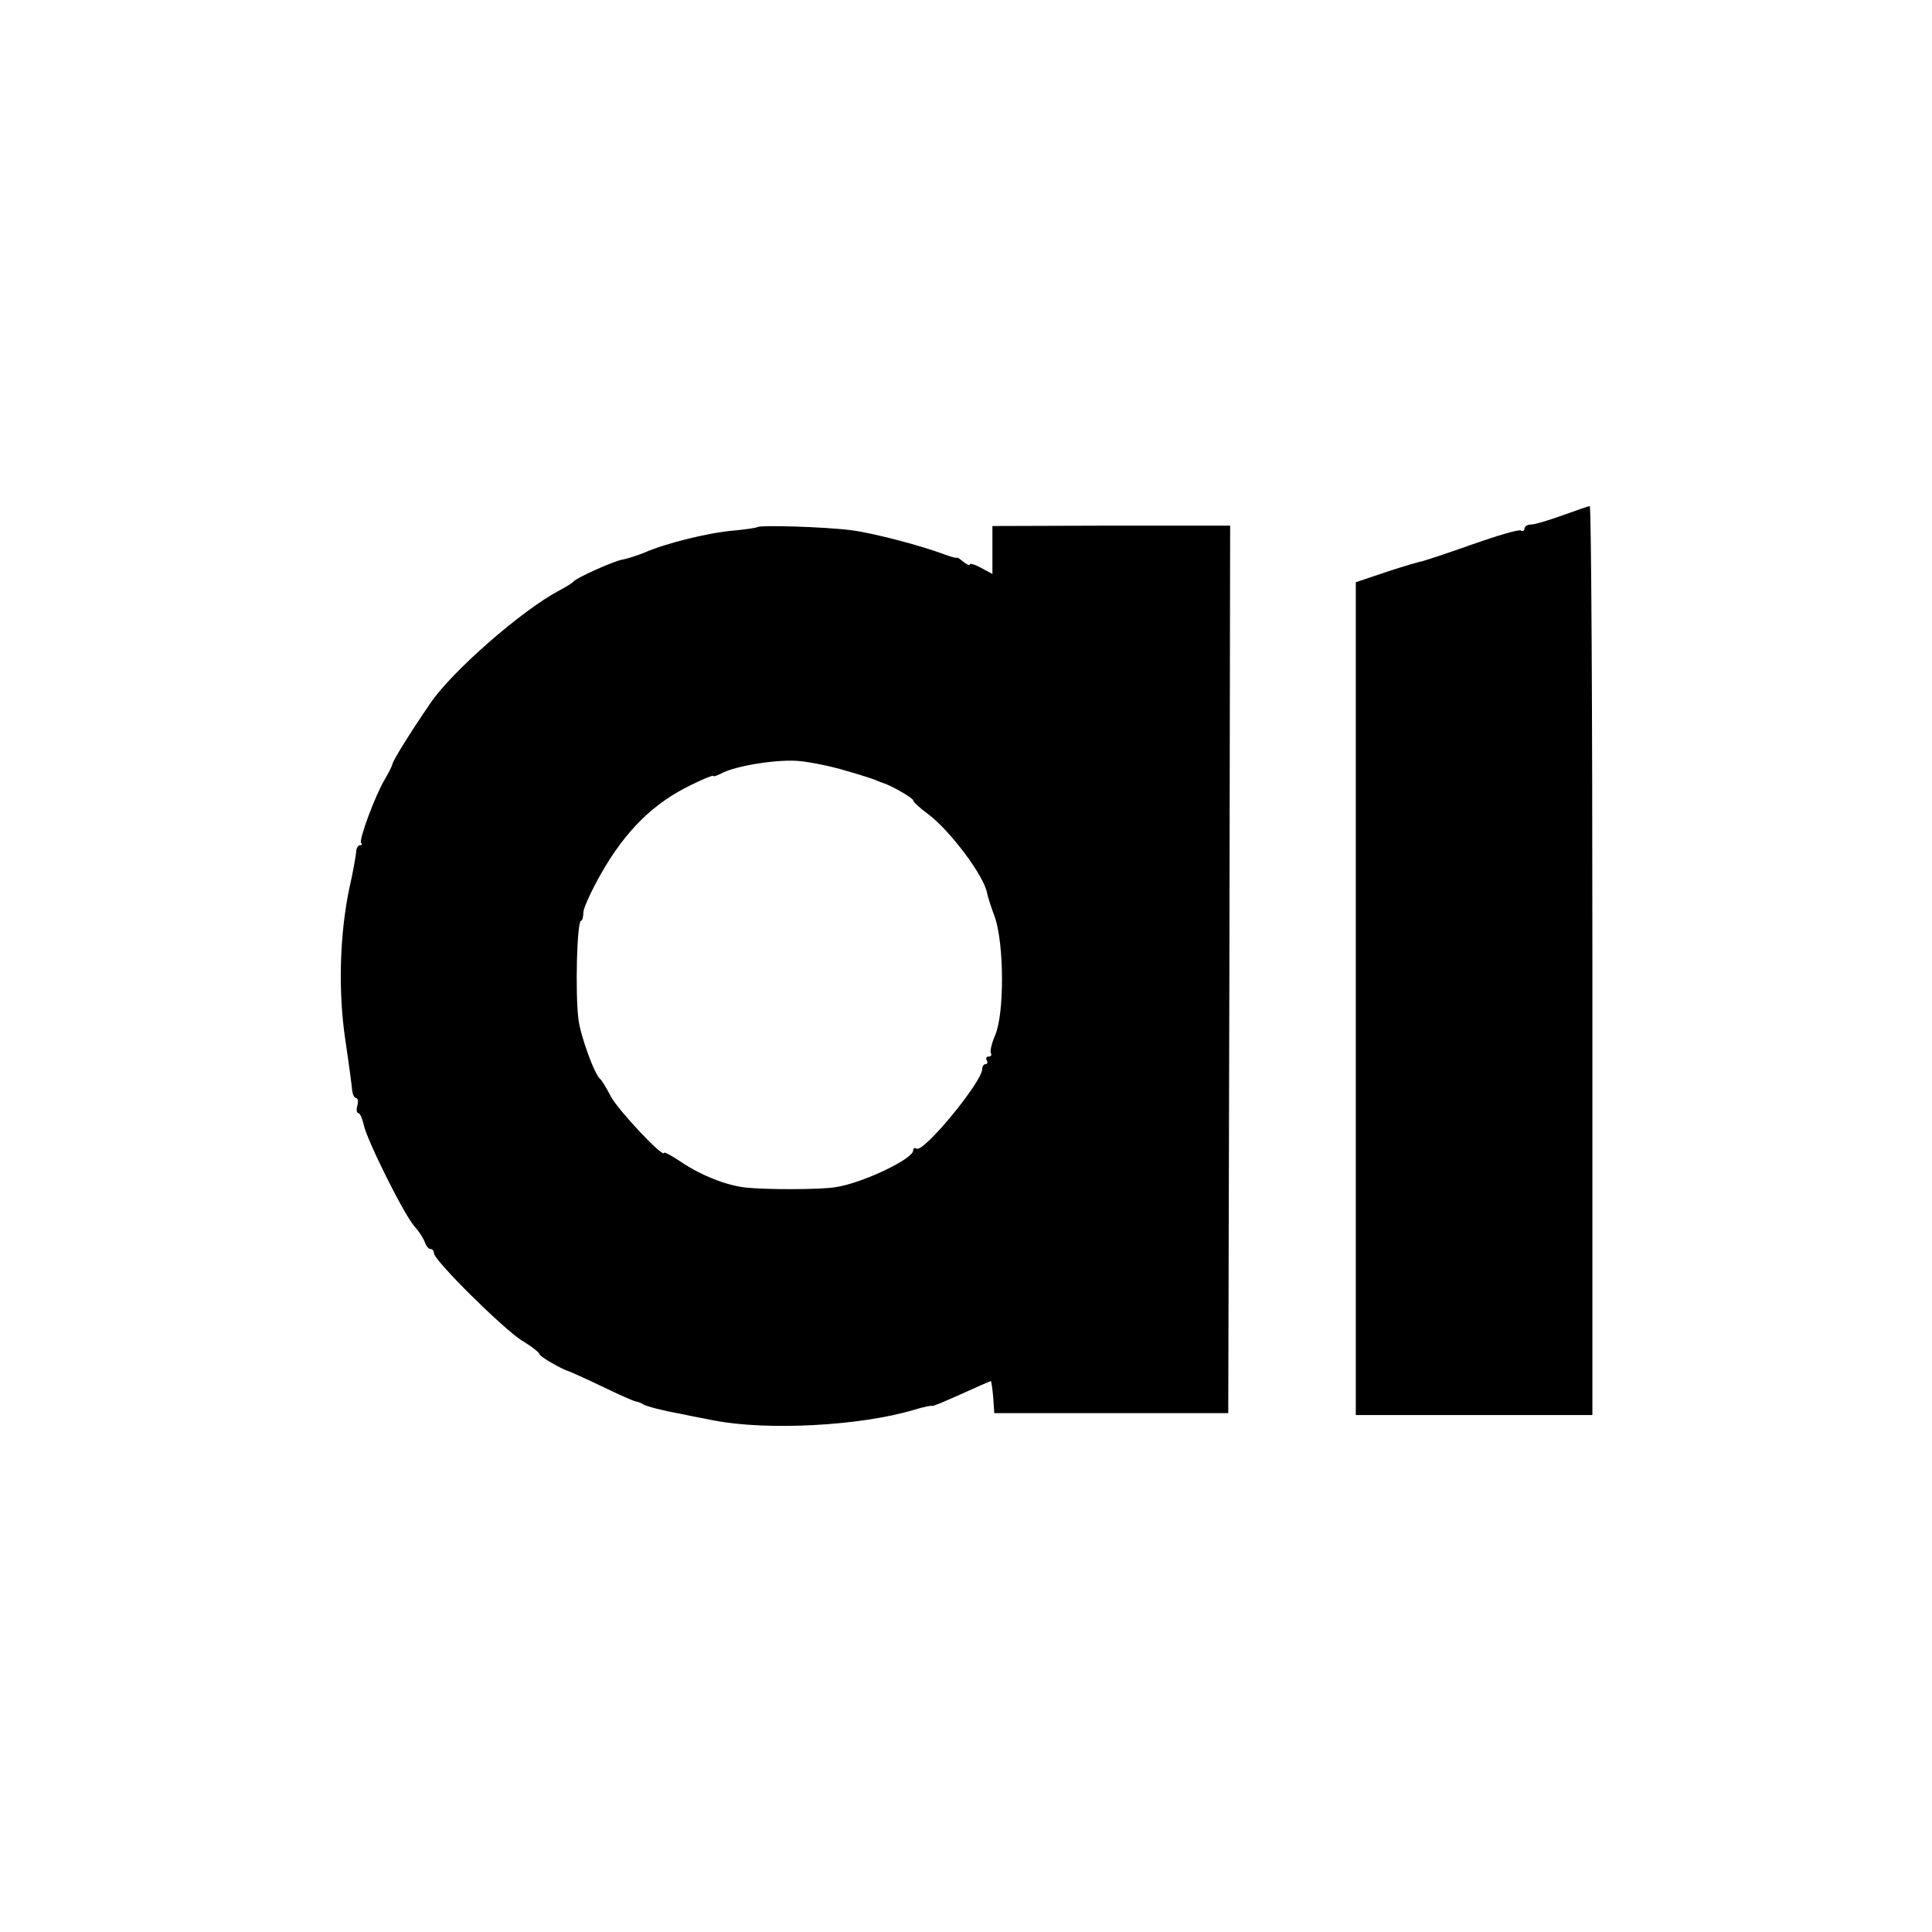
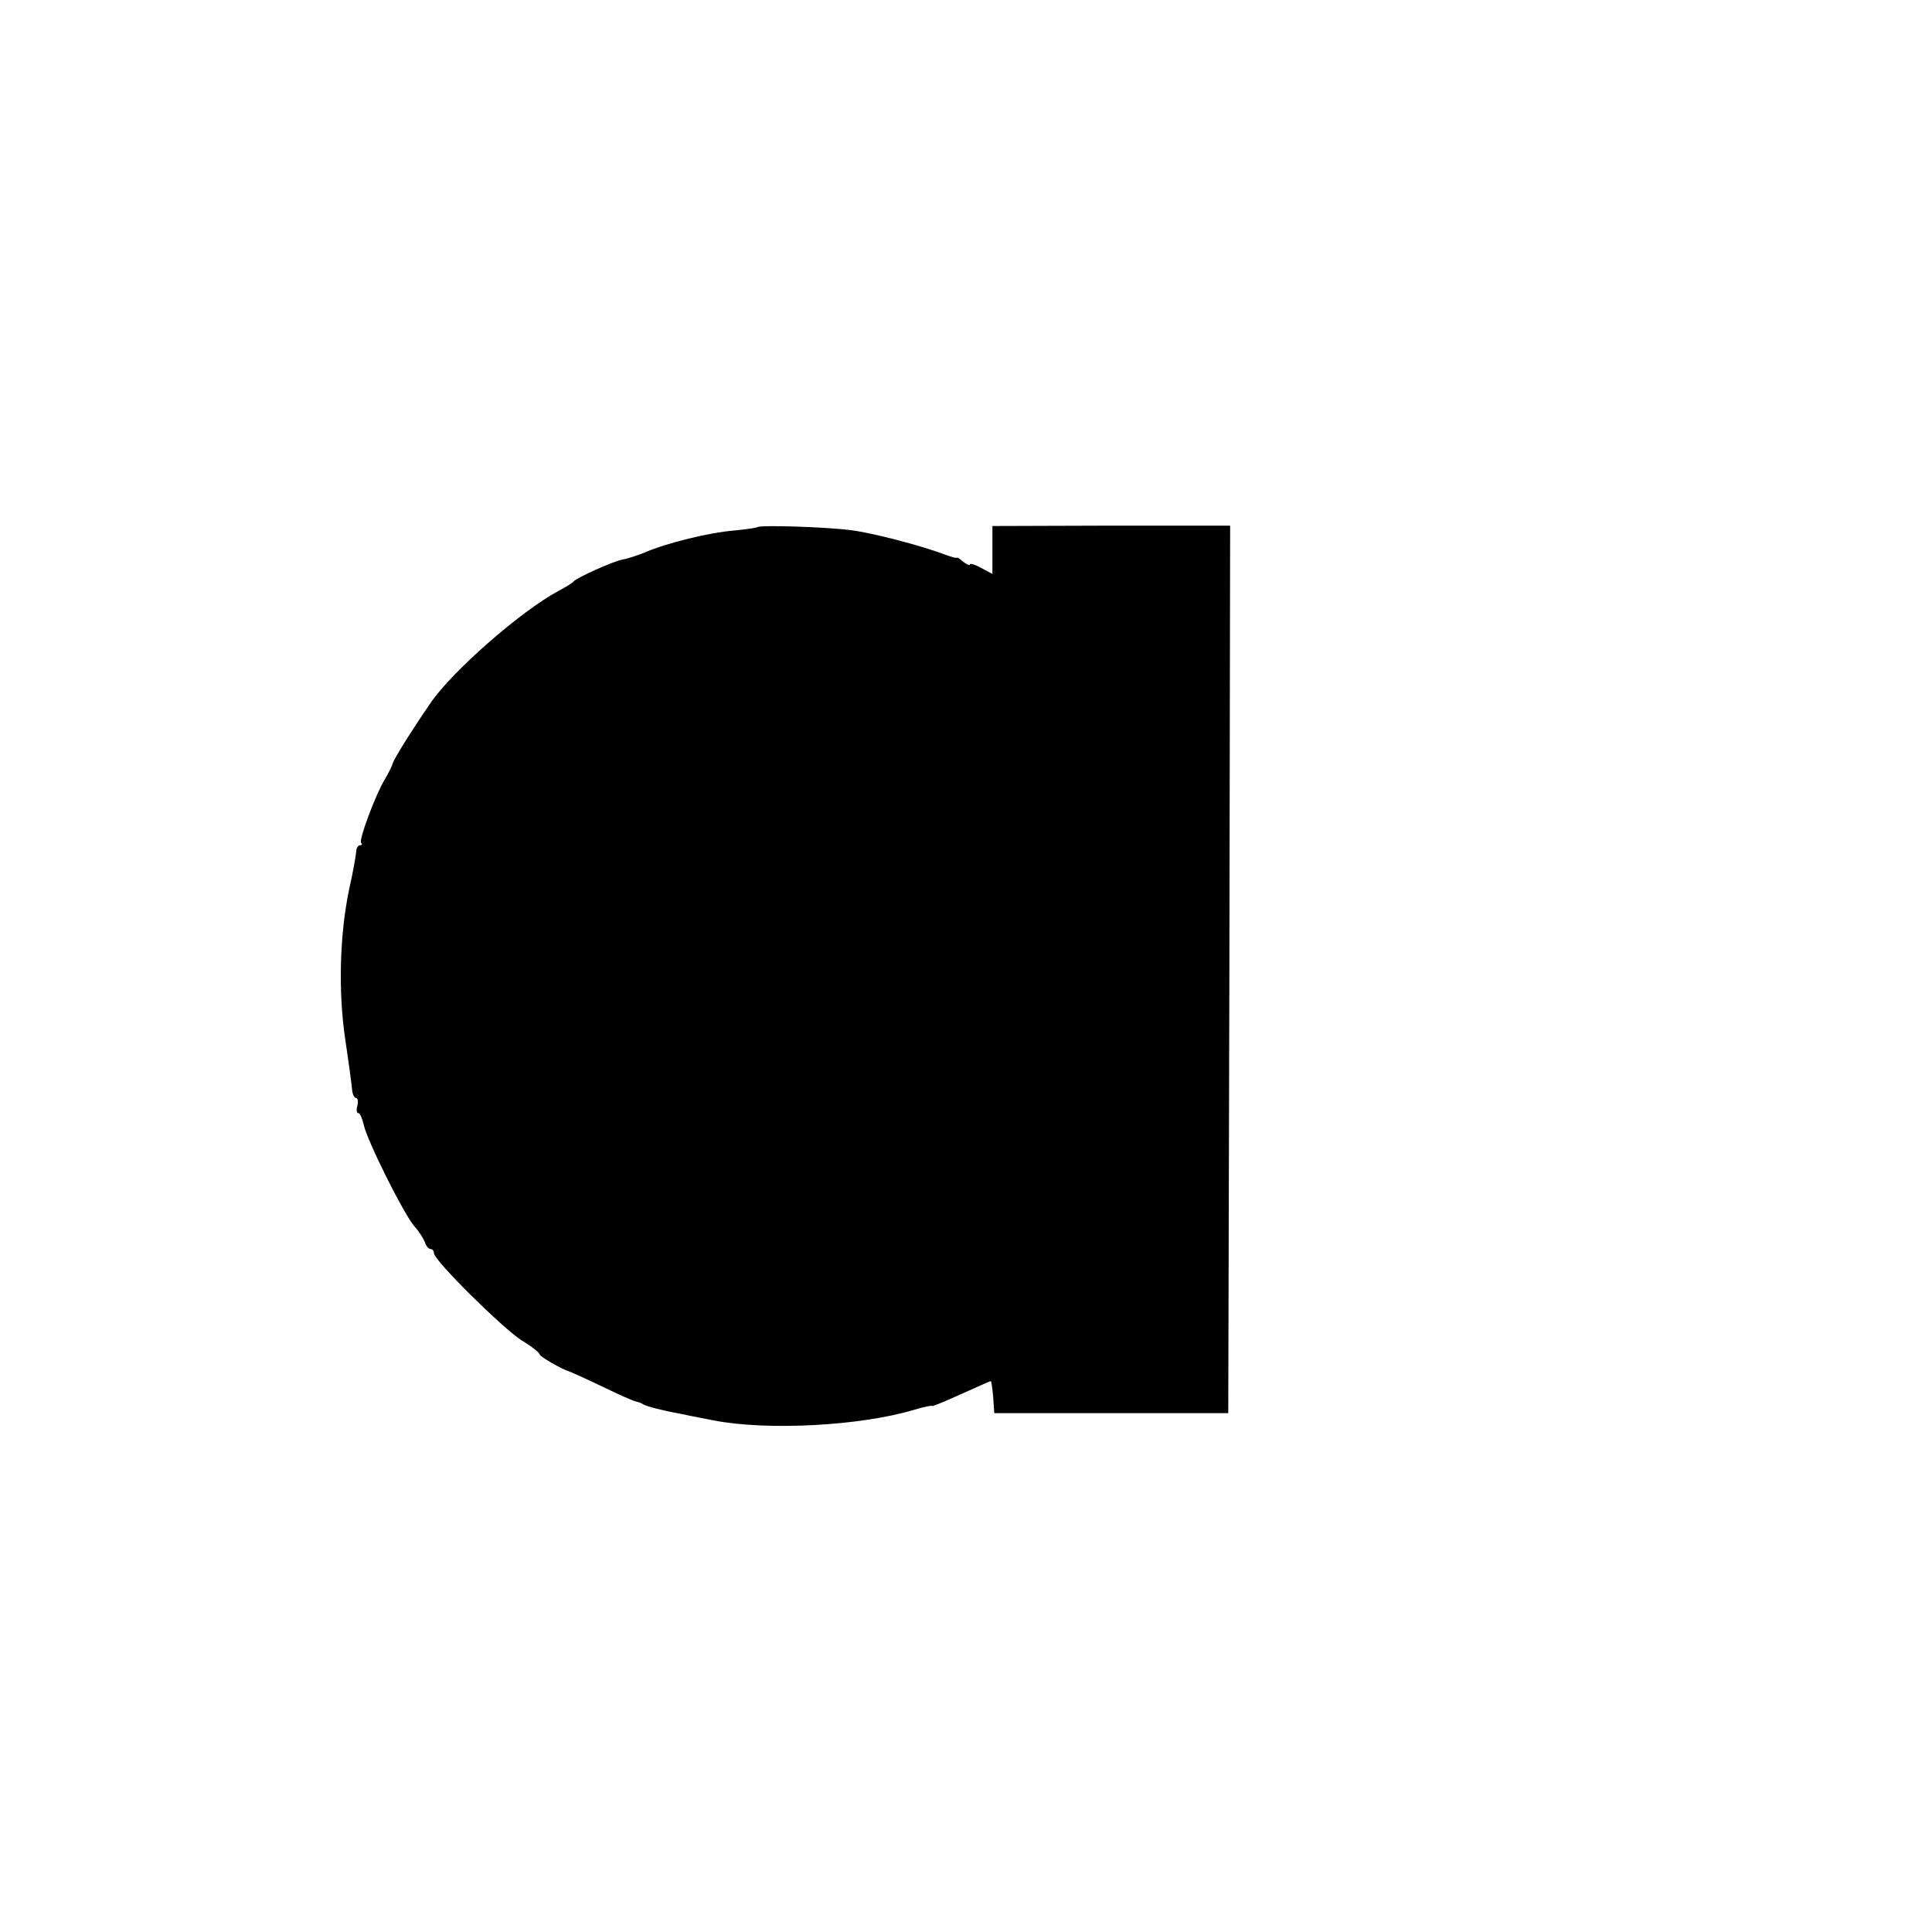
<svg xmlns="http://www.w3.org/2000/svg" version="1.0" width="512pt" height="512pt" viewBox="0 0 512 512" preserveAspectRatio="xMidYMid meet">
  <g transform="translate(0,512) scale(0.1,-0.1)" fill="#000000" stroke="none">
-     <path d="M4140 3754 c-36 -13 -73 -24 -82 -24 -10 0 -18 -5 -18 -11 0 -5 -4 -8 -9 -5 -5 4 -65 -14 -133 -38 -67 -24 -127 -43 -131 -44 -4 0 -45 -12 -91 -27 l-83 -28 0 -1103 0 -1104 314 0 313 0 0 1205 c0 663 -3 1205 -7 1204 -5 -1 -37 -12 -73 -25z" />
-     <path d="M2007 3723 c-3 -2 -31 -6 -62 -9 -64 -5 -179 -33 -236 -58 -20 -8 -47 -17 -60 -19 -25 -5 -121 -48 -129 -58 -3 -4 -21 -15 -40 -25 -99 -53 -282 -213 -339 -297 -53 -77 -100 -153 -101 -162 -1 -5 -10 -23 -20 -40 -25 -41 -70 -162 -63 -169 4 -3 2 -6 -3 -6 -5 0 -10 -8 -10 -17 -1 -10 -8 -53 -18 -96 -26 -123 -30 -274 -11 -402 9 -60 17 -120 18 -132 1 -13 6 -23 11 -23 4 0 6 -9 3 -20 -3 -11 -2 -20 3 -20 4 0 10 -14 14 -31 8 -40 109 -243 136 -271 11 -12 22 -30 26 -40 3 -10 10 -18 15 -18 5 0 9 -5 9 -11 0 -19 180 -197 232 -231 27 -16 48 -33 48 -37 0 -6 61 -41 80 -46 3 -1 41 -18 85 -39 43 -21 84 -39 90 -40 5 -1 15 -4 20 -8 9 -5 50 -16 95 -24 8 -2 49 -10 90 -18 142 -28 390 -15 533 28 26 8 47 12 47 10 0 -2 34 12 76 31 42 19 78 35 80 35 1 0 4 -19 6 -42 l3 -43 310 0 310 0 3 1176 2 1176 -315 0 -315 -1 0 -63 0 -64 -30 16 c-16 9 -30 13 -30 9 0 -4 -7 0 -17 7 -9 8 -17 13 -17 11 -1 -2 -14 2 -31 8 -66 25 -194 58 -250 65 -71 9 -242 14 -248 8z m233 -645 c36 -10 72 -22 80 -25 8 -4 17 -7 20 -8 21 -6 80 -40 80 -46 0 -4 17 -20 39 -36 58 -43 149 -164 157 -210 1 -7 10 -36 21 -65 24 -72 25 -255 0 -312 -9 -21 -14 -42 -11 -47 3 -5 0 -9 -6 -9 -6 0 -8 -4 -5 -10 3 -5 2 -10 -3 -10 -5 0 -9 -6 -9 -13 0 -34 -156 -223 -174 -211 -5 3 -9 1 -9 -5 0 -22 -133 -86 -205 -97 -39 -7 -188 -7 -240 -1 -52 6 -119 33 -172 69 -24 16 -43 26 -43 23 0 -17 -122 113 -141 149 -12 23 -24 43 -28 46 -15 11 -52 113 -58 158 -9 72 -4 262 7 262 3 0 6 10 6 23 1 12 22 58 47 102 65 114 139 187 239 235 32 16 58 26 58 24 0 -3 9 0 21 6 38 21 153 39 209 33 30 -3 84 -14 120 -25z" />
+     <path d="M2007 3723 c-3 -2 -31 -6 -62 -9 -64 -5 -179 -33 -236 -58 -20 -8 -47 -17 -60 -19 -25 -5 -121 -48 -129 -58 -3 -4 -21 -15 -40 -25 -99 -53 -282 -213 -339 -297 -53 -77 -100 -153 -101 -162 -1 -5 -10 -23 -20 -40 -25 -41 -70 -162 -63 -169 4 -3 2 -6 -3 -6 -5 0 -10 -8 -10 -17 -1 -10 -8 -53 -18 -96 -26 -123 -30 -274 -11 -402 9 -60 17 -120 18 -132 1 -13 6 -23 11 -23 4 0 6 -9 3 -20 -3 -11 -2 -20 3 -20 4 0 10 -14 14 -31 8 -40 109 -243 136 -271 11 -12 22 -30 26 -40 3 -10 10 -18 15 -18 5 0 9 -5 9 -11 0 -19 180 -197 232 -231 27 -16 48 -33 48 -37 0 -6 61 -41 80 -46 3 -1 41 -18 85 -39 43 -21 84 -39 90 -40 5 -1 15 -4 20 -8 9 -5 50 -16 95 -24 8 -2 49 -10 90 -18 142 -28 390 -15 533 28 26 8 47 12 47 10 0 -2 34 12 76 31 42 19 78 35 80 35 1 0 4 -19 6 -42 l3 -43 310 0 310 0 3 1176 2 1176 -315 0 -315 -1 0 -63 0 -64 -30 16 c-16 9 -30 13 -30 9 0 -4 -7 0 -17 7 -9 8 -17 13 -17 11 -1 -2 -14 2 -31 8 -66 25 -194 58 -250 65 -71 9 -242 14 -248 8z m233 -645 z" />
  </g>
</svg>